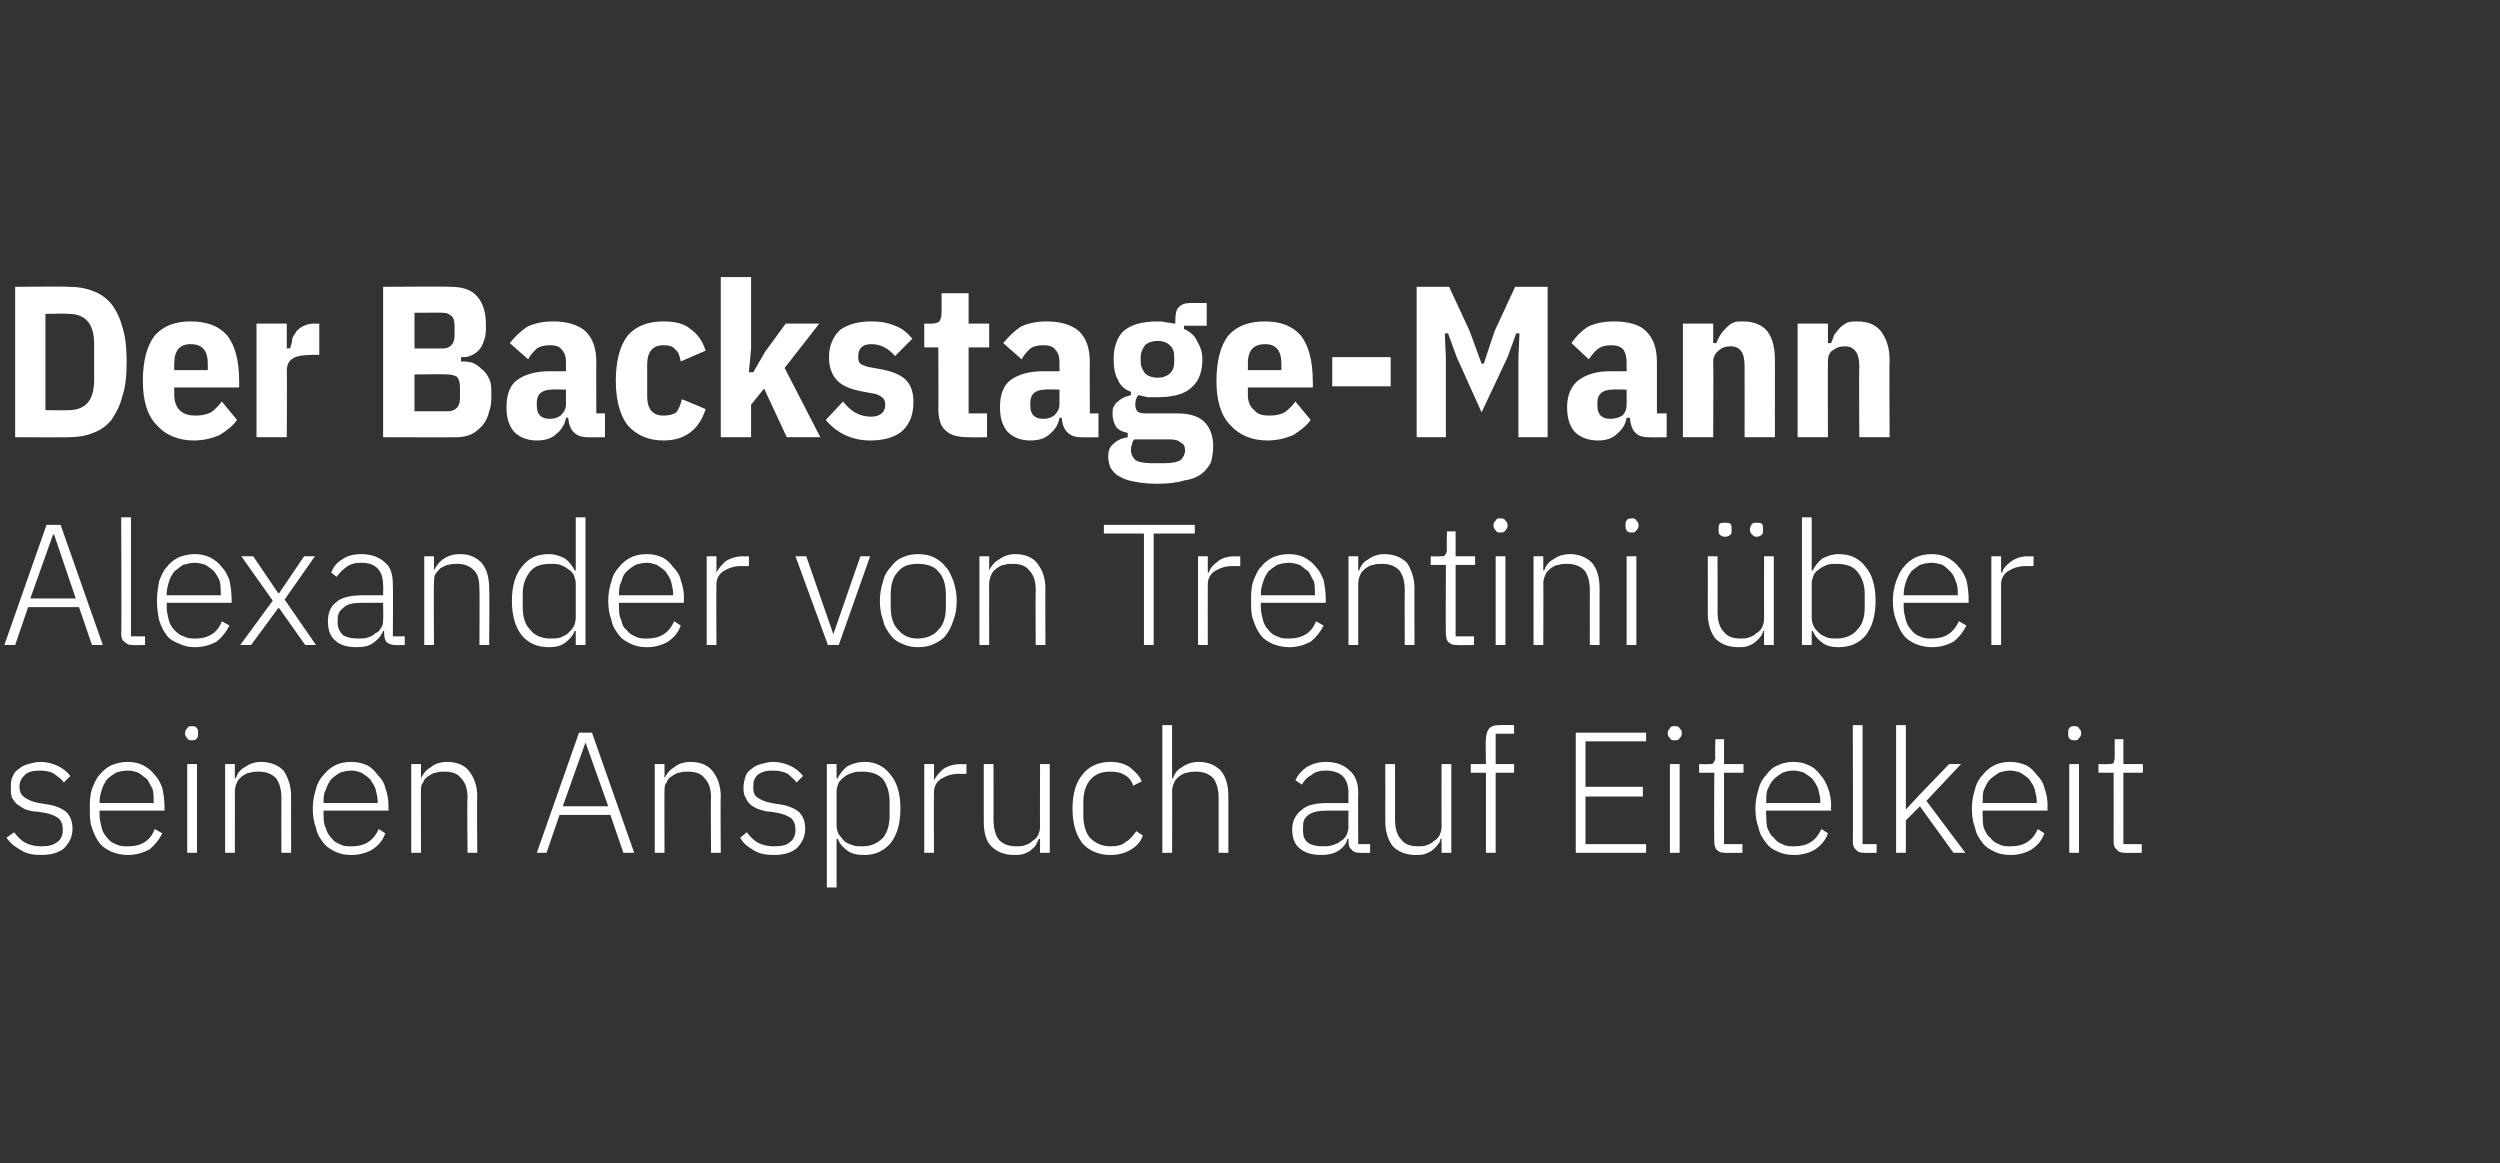
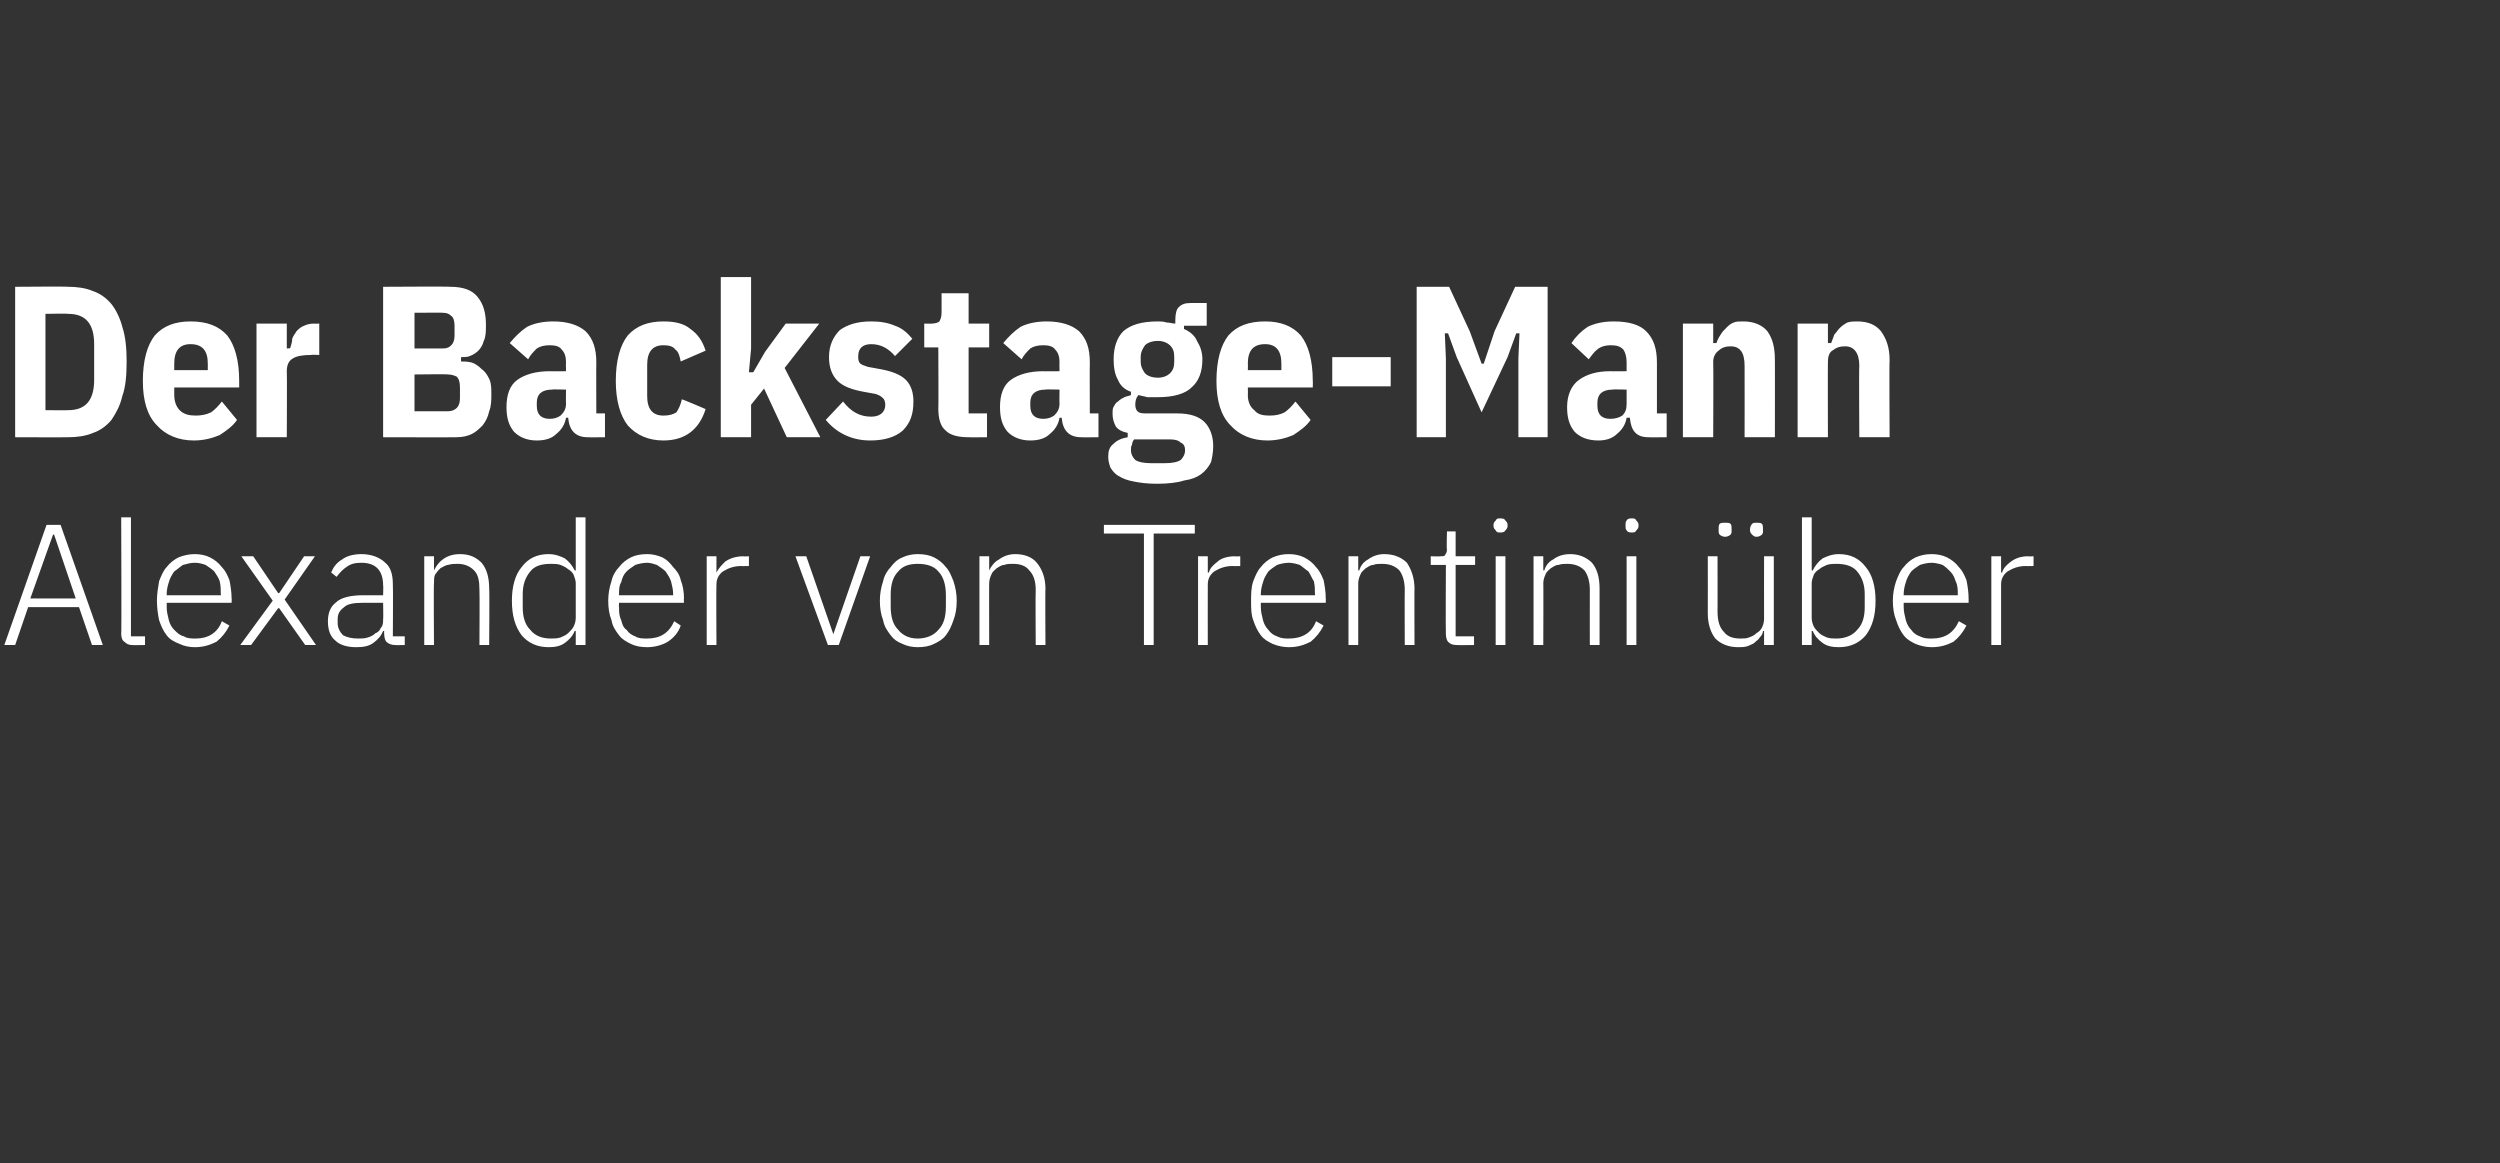
<svg xmlns="http://www.w3.org/2000/svg" version="1.1" width="231px" height="107.5px" viewBox="0 -1 231 107.5" style="top:-1px">
  <rect x="0" y="-1" width="231" height="107.5" fill="#333333" stroke="none" />
  <desc>Der Backstage Mann Alexander von Trentini ber seinen Anspruch auf Eitelkeit</desc>
  <defs />
  <g id="Polygon313559">
-     <path d="M 3.8 78 C 3.1 78 2.5 77.9 2 77.6 C 1.5 77.3 1 77 0.6 76.4 C 0.6 76.4 1.3 75.9 1.3 75.9 C 1.7 76.4 2 76.7 2.4 76.9 C 2.8 77.1 3.3 77.2 3.8 77.2 C 4.5 77.2 4.9 77.1 5.3 76.8 C 5.6 76.6 5.8 76.2 5.8 75.7 C 5.8 75.2 5.7 74.9 5.4 74.6 C 5.1 74.4 4.7 74.2 4.1 74.1 C 4.1 74.1 3.5 74 3.5 74 C 3.1 74 2.7 73.9 2.4 73.8 C 2.1 73.7 1.9 73.5 1.7 73.4 C 1.4 73.2 1.3 73 1.1 72.7 C 1 72.4 1 72.1 1 71.7 C 1 71.4 1 71 1.2 70.7 C 1.3 70.4 1.5 70.2 1.8 70 C 2 69.8 2.3 69.7 2.6 69.6 C 3 69.5 3.3 69.4 3.7 69.4 C 4.4 69.4 5 69.6 5.4 69.8 C 5.8 70 6.2 70.3 6.5 70.7 C 6.5 70.7 5.9 71.3 5.9 71.3 C 5.7 71 5.4 70.8 5 70.5 C 4.7 70.3 4.2 70.2 3.7 70.2 C 3.1 70.2 2.6 70.3 2.3 70.6 C 2 70.9 1.8 71.2 1.8 71.7 C 1.8 72.2 2 72.5 2.3 72.7 C 2.6 72.9 3 73.1 3.6 73.2 C 3.6 73.2 4.2 73.3 4.2 73.3 C 5.1 73.4 5.7 73.7 6.1 74 C 6.5 74.4 6.7 74.9 6.7 75.6 C 6.7 76.3 6.4 76.9 5.9 77.4 C 5.4 77.8 4.7 78 3.8 78 Z M 11.8 78 C 11.3 78 10.8 77.9 10.3 77.7 C 9.9 77.5 9.5 77.3 9.2 76.9 C 8.9 76.5 8.7 76.1 8.5 75.5 C 8.3 75 8.3 74.4 8.3 73.7 C 8.3 73.1 8.3 72.5 8.5 71.9 C 8.7 71.4 8.9 70.9 9.2 70.6 C 9.5 70.2 9.9 69.9 10.3 69.7 C 10.8 69.5 11.3 69.4 11.8 69.4 C 12.3 69.4 12.8 69.5 13.2 69.7 C 13.6 69.9 14 70.2 14.3 70.6 C 14.6 70.9 14.8 71.3 15 71.8 C 15.1 72.3 15.2 72.9 15.2 73.5 C 15.21 73.48 15.2 73.9 15.2 73.9 L 9.2 73.9 C 9.2 73.9 9.21 74.32 9.2 74.3 C 9.2 74.7 9.3 75.1 9.4 75.5 C 9.5 75.9 9.7 76.2 9.9 76.4 C 10.1 76.7 10.4 76.9 10.7 77 C 11.1 77.2 11.4 77.2 11.9 77.2 C 13 77.2 13.9 76.7 14.3 75.6 C 14.3 75.6 15 76 15 76 C 14.7 76.6 14.3 77.1 13.8 77.5 C 13.2 77.8 12.6 78 11.8 78 Z M 11.8 70.2 C 11.4 70.2 11 70.3 10.7 70.4 C 10.4 70.6 10.1 70.8 9.9 71 C 9.7 71.3 9.5 71.6 9.4 72 C 9.3 72.3 9.2 72.7 9.2 73.1 C 9.21 73.13 9.2 73.2 9.2 73.2 L 14.2 73.2 C 14.2 73.2 14.23 73.08 14.2 73.1 C 14.2 72.7 14.2 72.3 14.1 71.9 C 13.9 71.6 13.8 71.3 13.6 71 C 13.3 70.8 13.1 70.6 12.8 70.4 C 12.5 70.3 12.2 70.2 11.8 70.2 Z M 17.7 67.4 C 17.5 67.4 17.4 67.4 17.3 67.2 C 17.2 67.1 17.1 67 17.1 66.8 C 17.1 66.8 17.1 66.7 17.1 66.7 C 17.1 66.5 17.2 66.4 17.3 66.3 C 17.4 66.1 17.5 66.1 17.7 66.1 C 17.9 66.1 18.1 66.1 18.2 66.3 C 18.3 66.4 18.3 66.5 18.3 66.7 C 18.3 66.7 18.3 66.8 18.3 66.8 C 18.3 67 18.3 67.1 18.2 67.2 C 18.1 67.4 17.9 67.4 17.7 67.4 Z M 17.3 69.6 L 18.2 69.6 L 18.2 77.8 L 17.3 77.8 L 17.3 69.6 Z M 20.8 77.8 L 20.8 69.6 L 21.7 69.6 L 21.7 70.9 C 21.7 70.9 21.76 70.92 21.8 70.9 C 21.9 70.5 22.2 70.1 22.6 69.9 C 23 69.6 23.5 69.4 24.1 69.4 C 25 69.4 25.7 69.7 26.2 70.2 C 26.6 70.8 26.9 71.6 26.9 72.6 C 26.89 72.56 26.9 77.8 26.9 77.8 L 26 77.8 C 26 77.8 25.99 72.72 26 72.7 C 26 71.9 25.8 71.3 25.5 70.9 C 25.1 70.5 24.6 70.3 23.9 70.3 C 23.6 70.3 23.4 70.3 23.1 70.4 C 22.8 70.4 22.6 70.6 22.4 70.7 C 22.2 70.9 22 71 21.9 71.3 C 21.8 71.5 21.7 71.8 21.7 72.1 C 21.71 72.06 21.7 77.8 21.7 77.8 L 20.8 77.8 Z M 32.5 78 C 31.9 78 31.4 77.9 31 77.7 C 30.6 77.5 30.2 77.3 29.9 76.9 C 29.6 76.5 29.3 76.1 29.2 75.5 C 29 75 28.9 74.4 28.9 73.7 C 28.9 73.1 29 72.5 29.2 71.9 C 29.3 71.4 29.6 70.9 29.9 70.6 C 30.2 70.2 30.6 69.9 31 69.7 C 31.4 69.5 31.9 69.4 32.5 69.4 C 33 69.4 33.4 69.5 33.9 69.7 C 34.3 69.9 34.6 70.2 34.9 70.6 C 35.2 70.9 35.5 71.3 35.6 71.8 C 35.8 72.3 35.9 72.9 35.9 73.5 C 35.88 73.48 35.9 73.9 35.9 73.9 L 29.9 73.9 C 29.9 73.9 29.88 74.32 29.9 74.3 C 29.9 74.7 29.9 75.1 30.1 75.5 C 30.2 75.9 30.4 76.2 30.6 76.4 C 30.8 76.7 31.1 76.9 31.4 77 C 31.7 77.2 32.1 77.2 32.5 77.2 C 33.7 77.2 34.5 76.7 35 75.6 C 35 75.6 35.6 76 35.6 76 C 35.4 76.6 35 77.1 34.4 77.5 C 33.9 77.8 33.2 78 32.5 78 Z M 32.5 70.2 C 32.1 70.2 31.7 70.3 31.4 70.4 C 31.1 70.6 30.8 70.8 30.6 71 C 30.4 71.3 30.2 71.6 30.1 72 C 29.9 72.3 29.9 72.7 29.9 73.1 C 29.88 73.13 29.9 73.2 29.9 73.2 L 34.9 73.2 C 34.9 73.2 34.9 73.08 34.9 73.1 C 34.9 72.7 34.8 72.3 34.7 71.9 C 34.6 71.6 34.4 71.3 34.2 71 C 34 70.8 33.7 70.6 33.4 70.4 C 33.1 70.3 32.8 70.2 32.5 70.2 Z M 38 77.8 L 38 69.6 L 38.9 69.6 L 38.9 70.9 C 38.9 70.9 38.92 70.92 38.9 70.9 C 39.1 70.5 39.4 70.1 39.8 69.9 C 40.1 69.6 40.7 69.4 41.3 69.4 C 42.2 69.4 42.9 69.7 43.3 70.2 C 43.8 70.8 44.1 71.6 44.1 72.6 C 44.06 72.56 44.1 77.8 44.1 77.8 L 43.2 77.8 C 43.2 77.8 43.15 72.72 43.2 72.7 C 43.2 71.9 43 71.3 42.6 70.9 C 42.3 70.5 41.8 70.3 41.1 70.3 C 40.8 70.3 40.5 70.3 40.3 70.4 C 40 70.4 39.8 70.6 39.6 70.7 C 39.3 70.9 39.2 71 39.1 71.3 C 38.9 71.5 38.9 71.8 38.9 72.1 C 38.88 72.06 38.9 77.8 38.9 77.8 L 38 77.8 Z M 57.6 77.8 L 56.4 74.3 L 51.7 74.3 L 50.5 77.8 L 49.6 77.8 L 53.5 66.7 L 54.7 66.7 L 58.6 77.8 L 57.6 77.8 Z M 54.1 67.6 L 54.1 67.6 L 52 73.5 L 56.2 73.5 L 54.1 67.6 Z M 60.5 77.8 L 60.5 69.6 L 61.4 69.6 L 61.4 70.9 C 61.4 70.9 61.43 70.92 61.4 70.9 C 61.6 70.5 61.9 70.1 62.3 69.9 C 62.6 69.6 63.2 69.4 63.8 69.4 C 64.7 69.4 65.4 69.7 65.8 70.2 C 66.3 70.8 66.6 71.6 66.6 72.6 C 66.56 72.56 66.6 77.8 66.6 77.8 L 65.7 77.8 C 65.7 77.8 65.66 72.72 65.7 72.7 C 65.7 71.9 65.5 71.3 65.1 70.9 C 64.8 70.5 64.3 70.3 63.6 70.3 C 63.3 70.3 63 70.3 62.8 70.4 C 62.5 70.4 62.3 70.6 62.1 70.7 C 61.8 70.9 61.7 71 61.6 71.3 C 61.4 71.5 61.4 71.8 61.4 72.1 C 61.38 72.06 61.4 77.8 61.4 77.8 L 60.5 77.8 Z M 71.5 78 C 70.8 78 70.2 77.9 69.7 77.6 C 69.2 77.3 68.7 77 68.4 76.4 C 68.4 76.4 69 75.9 69 75.9 C 69.4 76.4 69.7 76.7 70.1 76.9 C 70.5 77.1 71 77.2 71.5 77.2 C 72.2 77.2 72.7 77.1 73 76.8 C 73.3 76.6 73.5 76.2 73.5 75.7 C 73.5 75.2 73.4 74.9 73.1 74.6 C 72.8 74.4 72.4 74.2 71.8 74.1 C 71.8 74.1 71.2 74 71.2 74 C 70.8 74 70.5 73.9 70.2 73.8 C 69.8 73.7 69.6 73.5 69.4 73.4 C 69.2 73.2 69 73 68.9 72.7 C 68.7 72.4 68.7 72.1 68.7 71.7 C 68.7 71.4 68.8 71 68.9 70.7 C 69 70.4 69.2 70.2 69.5 70 C 69.7 69.8 70 69.7 70.3 69.6 C 70.7 69.5 71 69.4 71.4 69.4 C 72.1 69.4 72.7 69.6 73.1 69.8 C 73.5 70 73.9 70.3 74.2 70.7 C 74.2 70.7 73.6 71.3 73.6 71.3 C 73.4 71 73.1 70.8 72.8 70.5 C 72.4 70.3 71.9 70.2 71.4 70.2 C 70.8 70.2 70.4 70.3 70 70.6 C 69.7 70.9 69.6 71.2 69.6 71.7 C 69.6 72.2 69.7 72.5 70 72.7 C 70.3 72.9 70.7 73.1 71.3 73.2 C 71.3 73.2 71.9 73.3 71.9 73.3 C 72.8 73.4 73.4 73.7 73.8 74 C 74.2 74.4 74.4 74.9 74.4 75.6 C 74.4 76.3 74.1 76.9 73.6 77.4 C 73.1 77.8 72.4 78 71.5 78 Z M 76.4 69.6 L 77.3 69.6 L 77.3 70.9 C 77.3 70.9 77.4 70.94 77.4 70.9 C 77.6 70.5 77.9 70.1 78.3 69.8 C 78.7 69.6 79.2 69.4 79.9 69.4 C 80.9 69.4 81.7 69.8 82.3 70.6 C 82.9 71.3 83.2 72.4 83.2 73.7 C 83.2 75.1 82.9 76.1 82.3 76.9 C 81.7 77.6 80.9 78 79.9 78 C 79.2 78 78.7 77.9 78.3 77.6 C 77.9 77.3 77.6 77 77.4 76.5 C 77.4 76.51 77.3 76.5 77.3 76.5 L 77.3 81 L 76.4 81 L 76.4 69.6 Z M 79.7 77.2 C 80.5 77.2 81.1 76.9 81.6 76.4 C 82 75.9 82.2 75.2 82.2 74.3 C 82.2 74.3 82.2 73.1 82.2 73.1 C 82.2 72.3 82 71.6 81.6 71 C 81.1 70.5 80.5 70.3 79.7 70.3 C 79.3 70.3 79 70.3 78.8 70.4 C 78.5 70.5 78.2 70.6 78 70.8 C 77.8 70.9 77.7 71.1 77.5 71.3 C 77.4 71.6 77.3 71.8 77.3 72.1 C 77.3 72.1 77.3 75.3 77.3 75.3 C 77.3 75.6 77.4 75.9 77.5 76.1 C 77.7 76.3 77.8 76.5 78 76.7 C 78.2 76.9 78.5 77 78.8 77.1 C 79 77.2 79.3 77.2 79.7 77.2 Z M 85.4 77.8 L 85.4 69.6 L 86.3 69.6 L 86.3 71.1 C 86.3 71.1 86.33 71.1 86.3 71.1 C 86.5 70.7 86.8 70.4 87.1 70.1 C 87.5 69.8 88.1 69.6 88.8 69.6 C 88.76 69.63 89.3 69.6 89.3 69.6 L 89.3 70.5 C 89.3 70.5 88.58 70.52 88.6 70.5 C 87.9 70.5 87.4 70.7 86.9 71 C 86.5 71.3 86.3 71.7 86.3 72.2 C 86.27 72.22 86.3 77.8 86.3 77.8 L 85.4 77.8 Z M 96.1 76.5 C 96.1 76.5 96.02 76.52 96 76.5 C 95.9 76.7 95.8 76.9 95.7 77.1 C 95.6 77.3 95.4 77.4 95.2 77.6 C 95.1 77.7 94.8 77.8 94.6 77.9 C 94.3 78 94 78 93.7 78 C 92.8 78 92.1 77.7 91.6 77.2 C 91.1 76.7 90.9 75.9 90.9 74.9 C 90.9 74.89 90.9 69.6 90.9 69.6 L 91.8 69.6 C 91.8 69.6 91.81 74.72 91.8 74.7 C 91.8 75.6 92 76.2 92.3 76.6 C 92.7 77 93.2 77.2 93.9 77.2 C 94.2 77.2 94.5 77.2 94.7 77.1 C 95 77 95.2 76.9 95.4 76.7 C 95.6 76.6 95.8 76.4 95.9 76.2 C 96 76 96.1 75.7 96.1 75.4 C 96.08 75.37 96.1 69.6 96.1 69.6 L 97 69.6 L 97 77.8 L 96.1 77.8 L 96.1 76.5 Z M 102.6 78 C 101.5 78 100.6 77.6 100 76.9 C 99.4 76.1 99.1 75.1 99.1 73.7 C 99.1 72.4 99.4 71.3 100 70.6 C 100.6 69.8 101.5 69.4 102.6 69.4 C 103.4 69.4 104 69.6 104.4 69.9 C 104.9 70.3 105.3 70.7 105.5 71.2 C 105.5 71.2 104.7 71.6 104.7 71.6 C 104.6 71.2 104.3 70.8 103.9 70.6 C 103.6 70.4 103.2 70.3 102.6 70.3 C 101.8 70.3 101.2 70.5 100.7 71.1 C 100.3 71.6 100.1 72.3 100.1 73.1 C 100.1 73.1 100.1 74.3 100.1 74.3 C 100.1 75.2 100.3 75.9 100.7 76.4 C 101.2 76.9 101.8 77.2 102.6 77.2 C 103.2 77.2 103.7 77.1 104 76.8 C 104.4 76.6 104.7 76.2 105 75.8 C 105 75.8 105.6 76.2 105.6 76.2 C 105.4 76.8 105 77.2 104.5 77.5 C 104 77.8 103.4 78 102.6 78 Z M 107.4 66 L 108.3 66 L 108.3 70.9 C 108.3 70.9 108.37 70.92 108.4 70.9 C 108.5 70.5 108.8 70.1 109.2 69.9 C 109.6 69.6 110.1 69.4 110.8 69.4 C 111.6 69.4 112.3 69.7 112.8 70.2 C 113.3 70.8 113.5 71.6 113.5 72.6 C 113.5 72.56 113.5 77.8 113.5 77.8 L 112.6 77.8 C 112.6 77.8 112.6 72.72 112.6 72.7 C 112.6 71.9 112.4 71.3 112.1 70.9 C 111.7 70.5 111.2 70.3 110.5 70.3 C 110.2 70.3 110 70.3 109.7 70.4 C 109.4 70.4 109.2 70.6 109 70.7 C 108.8 70.9 108.6 71 108.5 71.3 C 108.4 71.5 108.3 71.8 108.3 72.1 C 108.32 72.06 108.3 77.8 108.3 77.8 L 107.4 77.8 L 107.4 66 Z M 125.6 77.8 C 125.3 77.8 125 77.7 124.9 77.5 C 124.7 77.4 124.6 77.1 124.6 76.8 C 124.62 76.81 124.6 76.5 124.6 76.5 C 124.6 76.5 124.54 76.52 124.5 76.5 C 124.4 77 124.1 77.3 123.7 77.6 C 123.2 77.9 122.7 78 122.1 78 C 121.2 78 120.6 77.8 120.1 77.4 C 119.6 77 119.4 76.4 119.4 75.6 C 119.4 74.9 119.7 74.3 120.2 73.9 C 120.7 73.4 121.5 73.2 122.7 73.2 C 122.7 73.21 124.6 73.2 124.6 73.2 C 124.6 73.2 124.57 72.25 124.6 72.3 C 124.6 70.9 123.9 70.2 122.5 70.2 C 122 70.2 121.5 70.3 121.2 70.6 C 120.8 70.8 120.5 71.1 120.3 71.5 C 120.3 71.5 119.7 71.1 119.7 71.1 C 119.9 70.6 120.3 70.2 120.7 69.9 C 121.2 69.6 121.8 69.4 122.5 69.4 C 123.5 69.4 124.2 69.7 124.7 70.2 C 125.2 70.6 125.5 71.3 125.5 72.2 C 125.47 72.18 125.5 77 125.5 77 L 126.6 77 L 126.6 77.8 C 126.6 77.8 125.65 77.82 125.6 77.8 Z M 122.2 77.2 C 122.5 77.2 122.8 77.2 123.1 77.1 C 123.4 77 123.7 76.9 123.9 76.7 C 124.1 76.6 124.3 76.4 124.4 76.2 C 124.5 76 124.6 75.7 124.6 75.4 C 124.57 75.43 124.6 73.9 124.6 73.9 C 124.6 73.9 122.67 73.9 122.7 73.9 C 121.9 73.9 121.3 74 120.9 74.3 C 120.5 74.6 120.4 74.9 120.4 75.4 C 120.4 75.4 120.4 75.8 120.4 75.8 C 120.4 76.2 120.5 76.6 120.9 76.9 C 121.2 77.1 121.7 77.2 122.2 77.2 Z M 133.2 76.5 C 133.2 76.5 133.13 76.52 133.1 76.5 C 133.1 76.7 133 76.9 132.8 77.1 C 132.7 77.3 132.5 77.4 132.3 77.6 C 132.2 77.7 131.9 77.8 131.7 77.9 C 131.4 78 131.1 78 130.8 78 C 129.9 78 129.2 77.7 128.7 77.2 C 128.3 76.7 128 75.9 128 74.9 C 128.01 74.89 128 69.6 128 69.6 L 128.9 69.6 C 128.9 69.6 128.91 74.72 128.9 74.7 C 128.9 75.6 129.1 76.2 129.5 76.6 C 129.8 77 130.3 77.2 131 77.2 C 131.3 77.2 131.6 77.2 131.8 77.1 C 132.1 77 132.3 76.9 132.5 76.7 C 132.7 76.6 132.9 76.4 133 76.2 C 133.1 76 133.2 75.7 133.2 75.4 C 133.19 75.37 133.2 69.6 133.2 69.6 L 134.1 69.6 L 134.1 77.8 L 133.2 77.8 L 133.2 76.5 Z M 137.3 70.4 L 135.9 70.4 L 135.9 69.6 L 137.3 69.6 C 137.3 69.6 137.25 67.34 137.3 67.3 C 137.3 66.9 137.4 66.6 137.6 66.3 C 137.8 66.1 138.1 66 138.5 66 C 138.52 65.98 139.9 66 139.9 66 L 139.9 66.8 L 138.2 66.8 L 138.2 69.6 L 139.9 69.6 L 139.9 70.4 L 138.2 70.4 L 138.2 77.8 L 137.3 77.8 L 137.3 70.4 Z M 145.6 77.8 L 145.6 66.7 L 152.1 66.7 L 152.1 67.5 L 146.5 67.5 L 146.5 71.7 L 151.8 71.7 L 151.8 72.6 L 146.5 72.6 L 146.5 77 L 152.1 77 L 152.1 77.8 L 145.6 77.8 Z M 154.7 67.4 C 154.5 67.4 154.4 67.4 154.3 67.2 C 154.2 67.1 154.1 67 154.1 66.8 C 154.1 66.8 154.1 66.7 154.1 66.7 C 154.1 66.5 154.2 66.4 154.3 66.3 C 154.4 66.1 154.5 66.1 154.7 66.1 C 155 66.1 155.1 66.1 155.2 66.3 C 155.3 66.4 155.4 66.5 155.4 66.7 C 155.4 66.7 155.4 66.8 155.4 66.8 C 155.4 67 155.3 67.1 155.2 67.2 C 155.1 67.4 155 67.4 154.7 67.4 Z M 154.3 69.6 L 155.2 69.6 L 155.2 77.8 L 154.3 77.8 L 154.3 69.6 Z M 159.4 77.8 C 159 77.8 158.8 77.7 158.6 77.5 C 158.5 77.4 158.4 77.1 158.4 76.8 C 158.37 76.81 158.4 70.4 158.4 70.4 L 157 70.4 L 157 69.6 C 157 69.6 157.88 69.63 157.9 69.6 C 158.1 69.6 158.3 69.6 158.3 69.5 C 158.4 69.4 158.5 69.2 158.5 69 C 158.45 69 158.5 67.3 158.5 67.3 L 159.3 67.3 L 159.3 69.6 L 161.1 69.6 L 161.1 70.4 L 159.3 70.4 L 159.3 77 L 161 77 L 161 77.8 C 161 77.8 159.37 77.82 159.4 77.8 Z M 165.8 78 C 165.2 78 164.7 77.9 164.3 77.7 C 163.8 77.5 163.5 77.3 163.2 76.9 C 162.9 76.5 162.6 76.1 162.5 75.5 C 162.3 75 162.2 74.4 162.2 73.7 C 162.2 73.1 162.3 72.5 162.5 71.9 C 162.6 71.4 162.9 70.9 163.2 70.6 C 163.5 70.2 163.8 69.9 164.3 69.7 C 164.7 69.5 165.2 69.4 165.7 69.4 C 166.3 69.4 166.7 69.5 167.1 69.7 C 167.6 69.9 167.9 70.2 168.2 70.6 C 168.5 70.9 168.7 71.3 168.9 71.8 C 169.1 72.3 169.2 72.9 169.2 73.5 C 169.16 73.48 169.2 73.9 169.2 73.9 L 163.2 73.9 C 163.2 73.9 163.16 74.32 163.2 74.3 C 163.2 74.7 163.2 75.1 163.3 75.5 C 163.5 75.9 163.6 76.2 163.9 76.4 C 164.1 76.7 164.4 76.9 164.7 77 C 165 77.2 165.4 77.2 165.8 77.2 C 167 77.2 167.8 76.7 168.3 75.6 C 168.3 75.6 168.9 76 168.9 76 C 168.7 76.6 168.3 77.1 167.7 77.5 C 167.2 77.8 166.5 78 165.8 78 Z M 165.7 70.2 C 165.3 70.2 165 70.3 164.7 70.4 C 164.4 70.6 164.1 70.8 163.9 71 C 163.6 71.3 163.5 71.6 163.3 72 C 163.2 72.3 163.2 72.7 163.2 73.1 C 163.16 73.13 163.2 73.2 163.2 73.2 L 168.2 73.2 C 168.2 73.2 168.18 73.08 168.2 73.1 C 168.2 72.7 168.1 72.3 168 71.9 C 167.9 71.6 167.7 71.3 167.5 71 C 167.3 70.8 167 70.6 166.7 70.4 C 166.4 70.3 166.1 70.2 165.7 70.2 Z M 172.2 77.8 C 171.9 77.8 171.6 77.7 171.5 77.5 C 171.3 77.4 171.2 77.1 171.2 76.8 C 171.23 76.83 171.2 66 171.2 66 L 172.1 66 L 172.1 77 L 173.4 77 L 173.4 77.8 C 173.4 77.8 172.23 77.82 172.2 77.8 Z M 175.2 66 L 176.1 66 L 176.1 73.8 L 176.1 73.8 L 177.4 72.4 L 180.1 69.6 L 181.2 69.6 L 178 73 L 181.6 77.8 L 180.5 77.8 L 177.4 73.5 L 176.1 74.8 L 176.1 77.8 L 175.2 77.8 L 175.2 66 Z M 185.8 78 C 185.2 78 184.7 77.9 184.3 77.7 C 183.9 77.5 183.5 77.3 183.2 76.9 C 182.9 76.5 182.6 76.1 182.5 75.5 C 182.3 75 182.2 74.4 182.2 73.7 C 182.2 73.1 182.3 72.5 182.5 71.9 C 182.6 71.4 182.9 70.9 183.2 70.6 C 183.5 70.2 183.9 69.9 184.3 69.7 C 184.7 69.5 185.2 69.4 185.7 69.4 C 186.3 69.4 186.7 69.5 187.2 69.7 C 187.6 69.9 187.9 70.2 188.2 70.6 C 188.5 70.9 188.8 71.3 188.9 71.8 C 189.1 72.3 189.2 72.9 189.2 73.5 C 189.17 73.48 189.2 73.9 189.2 73.9 L 183.2 73.9 C 183.2 73.9 183.17 74.32 183.2 74.3 C 183.2 74.7 183.2 75.1 183.3 75.5 C 183.5 75.9 183.6 76.2 183.9 76.4 C 184.1 76.7 184.4 76.9 184.7 77 C 185 77.2 185.4 77.2 185.8 77.2 C 187 77.2 187.8 76.7 188.3 75.6 C 188.3 75.6 188.9 76 188.9 76 C 188.7 76.6 188.3 77.1 187.7 77.5 C 187.2 77.8 186.5 78 185.8 78 Z M 185.7 70.2 C 185.4 70.2 185 70.3 184.7 70.4 C 184.4 70.6 184.1 70.8 183.9 71 C 183.6 71.3 183.5 71.6 183.3 72 C 183.2 72.3 183.2 72.7 183.2 73.1 C 183.17 73.13 183.2 73.2 183.2 73.2 L 188.2 73.2 C 188.2 73.2 188.19 73.08 188.2 73.1 C 188.2 72.7 188.1 72.3 188 71.9 C 187.9 71.6 187.7 71.3 187.5 71 C 187.3 70.8 187 70.6 186.7 70.4 C 186.4 70.3 186.1 70.2 185.7 70.2 Z M 191.7 67.4 C 191.5 67.4 191.3 67.4 191.2 67.2 C 191.1 67.1 191.1 67 191.1 66.8 C 191.1 66.8 191.1 66.7 191.1 66.7 C 191.1 66.5 191.1 66.4 191.2 66.3 C 191.3 66.1 191.5 66.1 191.7 66.1 C 191.9 66.1 192 66.1 192.1 66.3 C 192.2 66.4 192.3 66.5 192.3 66.7 C 192.3 66.7 192.3 66.8 192.3 66.8 C 192.3 67 192.2 67.1 192.1 67.2 C 192 67.4 191.9 67.4 191.7 67.4 Z M 191.2 69.6 L 192.1 69.6 L 192.1 77.8 L 191.2 77.8 L 191.2 69.6 Z M 196.3 77.8 C 196 77.8 195.7 77.7 195.6 77.5 C 195.4 77.4 195.3 77.1 195.3 76.8 C 195.31 76.81 195.3 70.4 195.3 70.4 L 193.9 70.4 L 193.9 69.6 C 193.9 69.6 194.82 69.63 194.8 69.6 C 195 69.6 195.2 69.6 195.3 69.5 C 195.3 69.4 195.4 69.2 195.4 69 C 195.39 69 195.4 67.3 195.4 67.3 L 196.2 67.3 L 196.2 69.6 L 198 69.6 L 198 70.4 L 196.2 70.4 L 196.2 77 L 197.9 77 L 197.9 77.8 C 197.9 77.8 196.3 77.82 196.3 77.8 Z " stroke="none" fill="#fff" />
-   </g>
+     </g>
  <g id="Polygon313558">
    <path d="M 8.5 58.6 L 7.3 55.1 L 2.6 55.1 L 1.4 58.6 L 0.4 58.6 L 4.3 47.5 L 5.6 47.5 L 9.5 58.6 L 8.5 58.6 Z M 5 48.4 L 4.9 48.4 L 2.8 54.3 L 7 54.3 L 5 48.4 Z M 12.2 58.6 C 11.9 58.6 11.7 58.5 11.5 58.3 C 11.3 58.2 11.2 57.9 11.2 57.6 C 11.24 57.63 11.2 46.8 11.2 46.8 L 12.1 46.8 L 12.1 57.8 L 13.4 57.8 L 13.4 58.6 C 13.4 58.6 12.24 58.62 12.2 58.6 Z M 18 58.8 C 17.5 58.8 17 58.7 16.6 58.5 C 16.1 58.3 15.7 58.1 15.4 57.7 C 15.1 57.3 14.9 56.9 14.7 56.3 C 14.6 55.8 14.5 55.2 14.5 54.5 C 14.5 53.9 14.6 53.3 14.7 52.7 C 14.9 52.2 15.1 51.7 15.4 51.4 C 15.7 51 16.1 50.7 16.5 50.5 C 17 50.3 17.5 50.2 18 50.2 C 18.5 50.2 19 50.3 19.4 50.5 C 19.8 50.7 20.2 51 20.5 51.4 C 20.8 51.7 21 52.1 21.2 52.6 C 21.3 53.1 21.4 53.7 21.4 54.3 C 21.42 54.28 21.4 54.7 21.4 54.7 L 15.4 54.7 C 15.4 54.7 15.42 55.12 15.4 55.1 C 15.4 55.5 15.5 55.9 15.6 56.3 C 15.7 56.7 15.9 57 16.1 57.2 C 16.4 57.5 16.6 57.7 17 57.8 C 17.3 58 17.7 58 18.1 58 C 19.2 58 20.1 57.5 20.5 56.4 C 20.5 56.4 21.2 56.8 21.2 56.8 C 20.9 57.4 20.5 57.9 20 58.3 C 19.4 58.6 18.8 58.8 18 58.8 Z M 18 51 C 17.6 51 17.3 51.1 16.9 51.2 C 16.6 51.4 16.4 51.6 16.1 51.8 C 15.9 52.1 15.7 52.4 15.6 52.8 C 15.5 53.1 15.4 53.5 15.4 53.9 C 15.42 53.93 15.4 54 15.4 54 L 20.4 54 C 20.4 54 20.44 53.88 20.4 53.9 C 20.4 53.5 20.4 53.1 20.3 52.7 C 20.2 52.4 20 52.1 19.8 51.8 C 19.6 51.6 19.3 51.4 19 51.2 C 18.7 51.1 18.4 51 18 51 Z M 22.2 58.6 L 25.2 54.5 L 22.3 50.4 L 23.4 50.4 L 25.7 53.8 L 25.8 53.8 L 28.1 50.4 L 29.1 50.4 L 26.3 54.4 L 29.2 58.6 L 28.2 58.6 L 25.8 55.2 L 25.7 55.2 L 23.2 58.6 L 22.2 58.6 Z M 36.5 58.6 C 36.2 58.6 35.9 58.5 35.7 58.3 C 35.6 58.2 35.5 57.9 35.5 57.6 C 35.48 57.61 35.5 57.3 35.5 57.3 C 35.5 57.3 35.4 57.32 35.4 57.3 C 35.2 57.8 34.9 58.1 34.5 58.4 C 34.1 58.7 33.6 58.8 32.9 58.8 C 32.1 58.8 31.4 58.6 31 58.2 C 30.5 57.8 30.3 57.2 30.3 56.4 C 30.3 55.7 30.5 55.1 31 54.7 C 31.5 54.2 32.4 54 33.6 54 C 33.56 54.01 35.4 54 35.4 54 C 35.4 54 35.43 53.05 35.4 53.1 C 35.4 51.7 34.7 51 33.4 51 C 32.8 51 32.4 51.1 32 51.4 C 31.7 51.6 31.4 51.9 31.1 52.3 C 31.1 52.3 30.6 51.9 30.6 51.9 C 30.8 51.4 31.1 51 31.6 50.7 C 32 50.4 32.6 50.2 33.4 50.2 C 34.3 50.2 35.1 50.5 35.6 51 C 36.1 51.4 36.3 52.1 36.3 53 C 36.33 52.98 36.3 57.8 36.3 57.8 L 37.4 57.8 L 37.4 58.6 C 37.4 58.6 36.51 58.62 36.5 58.6 Z M 33.1 58 C 33.4 58 33.7 58 34 57.9 C 34.3 57.8 34.5 57.7 34.7 57.5 C 35 57.4 35.1 57.2 35.2 57 C 35.4 56.8 35.4 56.5 35.4 56.2 C 35.43 56.23 35.4 54.7 35.4 54.7 C 35.4 54.7 33.53 54.7 33.5 54.7 C 32.7 54.7 32.1 54.8 31.8 55.1 C 31.4 55.4 31.2 55.7 31.2 56.2 C 31.2 56.2 31.2 56.6 31.2 56.6 C 31.2 57 31.4 57.4 31.7 57.7 C 32.1 57.9 32.5 58 33.1 58 Z M 39.2 58.6 L 39.2 50.4 L 40.1 50.4 L 40.1 51.7 C 40.1 51.7 40.1 51.72 40.1 51.7 C 40.3 51.3 40.6 50.9 40.9 50.7 C 41.3 50.4 41.8 50.2 42.5 50.2 C 43.4 50.2 44 50.5 44.5 51 C 45 51.6 45.2 52.4 45.2 53.4 C 45.24 53.36 45.2 58.6 45.2 58.6 L 44.3 58.6 C 44.3 58.6 44.33 53.52 44.3 53.5 C 44.3 52.7 44.2 52.1 43.8 51.7 C 43.4 51.3 42.9 51.1 42.3 51.1 C 42 51.1 41.7 51.1 41.4 51.2 C 41.2 51.2 40.9 51.4 40.7 51.5 C 40.5 51.7 40.4 51.8 40.2 52.1 C 40.1 52.3 40.1 52.6 40.1 52.9 C 40.06 52.86 40.1 58.6 40.1 58.6 L 39.2 58.6 Z M 53.2 57.3 C 53.2 57.3 53.13 57.31 53.1 57.3 C 52.9 57.8 52.6 58.1 52.2 58.4 C 51.8 58.7 51.3 58.8 50.7 58.8 C 49.6 58.8 48.8 58.4 48.2 57.7 C 47.6 56.9 47.3 55.9 47.3 54.5 C 47.3 53.2 47.6 52.1 48.2 51.4 C 48.8 50.6 49.6 50.2 50.7 50.2 C 51.3 50.2 51.8 50.4 52.2 50.6 C 52.6 50.9 52.9 51.3 53.1 51.7 C 53.13 51.74 53.2 51.7 53.2 51.7 L 53.2 46.8 L 54.1 46.8 L 54.1 58.6 L 53.2 58.6 L 53.2 57.3 Z M 50.9 58 C 51.2 58 51.5 58 51.8 57.9 C 52 57.8 52.3 57.7 52.5 57.5 C 52.7 57.3 52.9 57.1 53 56.9 C 53.1 56.7 53.2 56.4 53.2 56.1 C 53.2 56.1 53.2 52.9 53.2 52.9 C 53.2 52.6 53.1 52.4 53 52.1 C 52.9 51.9 52.7 51.7 52.5 51.6 C 52.3 51.4 52 51.3 51.8 51.2 C 51.5 51.1 51.2 51.1 50.9 51.1 C 50 51.1 49.4 51.3 49 51.8 C 48.5 52.4 48.3 53.1 48.3 53.9 C 48.3 53.9 48.3 55.1 48.3 55.1 C 48.3 56 48.5 56.7 49 57.2 C 49.4 57.7 50 58 50.9 58 Z M 59.8 58.8 C 59.2 58.8 58.7 58.7 58.3 58.5 C 57.9 58.3 57.5 58.1 57.2 57.7 C 56.9 57.3 56.6 56.9 56.5 56.3 C 56.3 55.8 56.2 55.2 56.2 54.5 C 56.2 53.9 56.3 53.3 56.5 52.7 C 56.6 52.2 56.9 51.7 57.2 51.4 C 57.5 51 57.9 50.7 58.3 50.5 C 58.7 50.3 59.2 50.2 59.8 50.2 C 60.3 50.2 60.7 50.3 61.2 50.5 C 61.6 50.7 61.9 51 62.2 51.4 C 62.5 51.7 62.8 52.1 62.9 52.6 C 63.1 53.1 63.2 53.7 63.2 54.3 C 63.17 54.28 63.2 54.7 63.2 54.7 L 57.2 54.7 C 57.2 54.7 57.17 55.12 57.2 55.1 C 57.2 55.5 57.2 55.9 57.4 56.3 C 57.5 56.7 57.6 57 57.9 57.2 C 58.1 57.5 58.4 57.7 58.7 57.8 C 59 58 59.4 58 59.8 58 C 61 58 61.8 57.5 62.3 56.4 C 62.3 56.4 62.9 56.8 62.9 56.8 C 62.7 57.4 62.3 57.9 61.7 58.3 C 61.2 58.6 60.5 58.8 59.8 58.8 Z M 59.8 51 C 59.4 51 59 51.1 58.7 51.2 C 58.4 51.4 58.1 51.6 57.9 51.8 C 57.6 52.1 57.5 52.4 57.4 52.8 C 57.2 53.1 57.2 53.5 57.2 53.9 C 57.17 53.93 57.2 54 57.2 54 L 62.2 54 C 62.2 54 62.19 53.88 62.2 53.9 C 62.2 53.5 62.1 53.1 62 52.7 C 61.9 52.4 61.7 52.1 61.5 51.8 C 61.3 51.6 61 51.4 60.7 51.2 C 60.4 51.1 60.1 51 59.8 51 Z M 65.3 58.6 L 65.3 50.4 L 66.2 50.4 L 66.2 51.9 C 66.2 51.9 66.23 51.9 66.2 51.9 C 66.4 51.5 66.7 51.2 67 50.9 C 67.4 50.6 68 50.4 68.7 50.4 C 68.66 50.43 69.2 50.4 69.2 50.4 L 69.2 51.3 C 69.2 51.3 68.48 51.32 68.5 51.3 C 67.8 51.3 67.3 51.5 66.8 51.8 C 66.4 52.1 66.2 52.5 66.2 53 C 66.17 53.02 66.2 58.6 66.2 58.6 L 65.3 58.6 Z M 73.5 50.4 L 74.5 50.4 L 77 57.6 L 77 57.6 L 79.5 50.4 L 80.4 50.4 L 77.5 58.6 L 76.5 58.6 L 73.5 50.4 Z M 84.8 58.8 C 84.3 58.8 83.8 58.7 83.4 58.5 C 82.9 58.3 82.6 58.1 82.3 57.7 C 82 57.3 81.7 56.9 81.6 56.3 C 81.4 55.8 81.3 55.2 81.3 54.5 C 81.3 53.9 81.4 53.3 81.6 52.7 C 81.7 52.2 82 51.7 82.3 51.4 C 82.6 51 82.9 50.7 83.4 50.5 C 83.8 50.3 84.3 50.2 84.8 50.2 C 85.4 50.2 85.9 50.3 86.3 50.5 C 86.7 50.7 87.1 51 87.4 51.4 C 87.7 51.7 87.9 52.2 88.1 52.7 C 88.3 53.3 88.4 53.9 88.4 54.5 C 88.4 55.2 88.3 55.8 88.1 56.3 C 87.9 56.9 87.7 57.3 87.4 57.7 C 87.1 58.1 86.7 58.3 86.3 58.5 C 85.9 58.7 85.4 58.8 84.8 58.8 Z M 84.8 58 C 85.6 58 86.3 57.7 86.7 57.2 C 87.2 56.7 87.4 56 87.4 55 C 87.4 55 87.4 54 87.4 54 C 87.4 53.1 87.2 52.3 86.7 51.8 C 86.3 51.3 85.6 51.1 84.8 51.1 C 84 51.1 83.4 51.3 83 51.8 C 82.5 52.3 82.3 53 82.3 54 C 82.3 54 82.3 55 82.3 55 C 82.3 56 82.5 56.7 83 57.2 C 83.4 57.7 84 58 84.8 58 Z M 90.5 58.6 L 90.5 50.4 L 91.4 50.4 L 91.4 51.7 C 91.4 51.7 91.44 51.72 91.4 51.7 C 91.6 51.3 91.9 50.9 92.3 50.7 C 92.7 50.4 93.2 50.2 93.8 50.2 C 94.7 50.2 95.4 50.5 95.8 51 C 96.3 51.6 96.6 52.4 96.6 53.4 C 96.57 53.36 96.6 58.6 96.6 58.6 L 95.7 58.6 C 95.7 58.6 95.67 53.52 95.7 53.5 C 95.7 52.7 95.5 52.1 95.1 51.7 C 94.8 51.3 94.3 51.1 93.6 51.1 C 93.3 51.1 93 51.1 92.8 51.2 C 92.5 51.2 92.3 51.4 92.1 51.5 C 91.9 51.7 91.7 51.8 91.6 52.1 C 91.5 52.3 91.4 52.6 91.4 52.9 C 91.39 52.86 91.4 58.6 91.4 58.6 L 90.5 58.6 Z M 106.6 48.3 L 106.6 58.6 L 105.7 58.6 L 105.7 48.3 L 102 48.3 L 102 47.5 L 110.4 47.5 L 110.4 48.3 L 106.6 48.3 Z M 110.7 58.6 L 110.7 50.4 L 111.6 50.4 L 111.6 51.9 C 111.6 51.9 111.65 51.9 111.7 51.9 C 111.8 51.5 112.1 51.2 112.5 50.9 C 112.8 50.6 113.4 50.4 114.1 50.4 C 114.07 50.43 114.6 50.4 114.6 50.4 L 114.6 51.3 C 114.6 51.3 113.9 51.32 113.9 51.3 C 113.2 51.3 112.7 51.5 112.2 51.8 C 111.8 52.1 111.6 52.5 111.6 53 C 111.59 53.02 111.6 58.6 111.6 58.6 L 110.7 58.6 Z M 119.1 58.8 C 118.6 58.8 118.1 58.7 117.6 58.5 C 117.2 58.3 116.8 58.1 116.5 57.7 C 116.2 57.3 116 56.9 115.8 56.3 C 115.6 55.8 115.6 55.2 115.6 54.5 C 115.6 53.9 115.6 53.3 115.8 52.7 C 116 52.2 116.2 51.7 116.5 51.4 C 116.8 51 117.2 50.7 117.6 50.5 C 118.1 50.3 118.5 50.2 119.1 50.2 C 119.6 50.2 120.1 50.3 120.5 50.5 C 120.9 50.7 121.3 51 121.6 51.4 C 121.9 51.7 122.1 52.1 122.3 52.6 C 122.4 53.1 122.5 53.7 122.5 54.3 C 122.51 54.28 122.5 54.7 122.5 54.7 L 116.5 54.7 C 116.5 54.7 116.5 55.12 116.5 55.1 C 116.5 55.5 116.6 55.9 116.7 56.3 C 116.8 56.7 117 57 117.2 57.2 C 117.4 57.5 117.7 57.7 118 57.8 C 118.4 58 118.7 58 119.1 58 C 120.3 58 121.2 57.5 121.6 56.4 C 121.6 56.4 122.3 56.8 122.3 56.8 C 122 57.4 121.6 57.9 121.1 58.3 C 120.5 58.6 119.9 58.8 119.1 58.8 Z M 119.1 51 C 118.7 51 118.3 51.1 118 51.2 C 117.7 51.4 117.4 51.6 117.2 51.8 C 117 52.1 116.8 52.4 116.7 52.8 C 116.6 53.1 116.5 53.5 116.5 53.9 C 116.5 53.93 116.5 54 116.5 54 L 121.5 54 C 121.5 54 121.53 53.88 121.5 53.9 C 121.5 53.5 121.5 53.1 121.4 52.7 C 121.2 52.4 121.1 52.1 120.9 51.8 C 120.6 51.6 120.4 51.4 120.1 51.2 C 119.8 51.1 119.4 51 119.1 51 Z M 124.6 58.6 L 124.6 50.4 L 125.5 50.4 L 125.5 51.7 C 125.5 51.7 125.55 51.72 125.6 51.7 C 125.7 51.3 126 50.9 126.4 50.7 C 126.8 50.4 127.3 50.2 127.9 50.2 C 128.8 50.2 129.5 50.5 130 51 C 130.4 51.6 130.7 52.4 130.7 53.4 C 130.68 53.36 130.7 58.6 130.7 58.6 L 129.8 58.6 C 129.8 58.6 129.78 53.52 129.8 53.5 C 129.8 52.7 129.6 52.1 129.3 51.7 C 128.9 51.3 128.4 51.1 127.7 51.1 C 127.4 51.1 127.1 51.1 126.9 51.2 C 126.6 51.2 126.4 51.4 126.2 51.5 C 126 51.7 125.8 51.8 125.7 52.1 C 125.6 52.3 125.5 52.6 125.5 52.9 C 125.5 52.86 125.5 58.6 125.5 58.6 L 124.6 58.6 Z M 134.6 58.6 C 134.2 58.6 134 58.5 133.8 58.3 C 133.7 58.2 133.6 57.9 133.6 57.6 C 133.57 57.61 133.6 51.2 133.6 51.2 L 132.2 51.2 L 132.2 50.4 C 132.2 50.4 133.08 50.43 133.1 50.4 C 133.3 50.4 133.5 50.4 133.5 50.3 C 133.6 50.2 133.7 50 133.7 49.8 C 133.65 49.8 133.7 48.1 133.7 48.1 L 134.5 48.1 L 134.5 50.4 L 136.3 50.4 L 136.3 51.2 L 134.5 51.2 L 134.5 57.8 L 136.2 57.8 L 136.2 58.6 C 136.2 58.6 134.57 58.62 134.6 58.6 Z M 138.6 48.2 C 138.4 48.2 138.3 48.2 138.2 48 C 138.1 47.9 138 47.8 138 47.6 C 138 47.6 138 47.5 138 47.5 C 138 47.3 138.1 47.2 138.2 47.1 C 138.3 46.9 138.4 46.9 138.6 46.9 C 138.8 46.9 139 46.9 139.1 47.1 C 139.2 47.2 139.3 47.3 139.3 47.5 C 139.3 47.5 139.3 47.6 139.3 47.6 C 139.3 47.8 139.2 47.9 139.1 48 C 139 48.2 138.8 48.2 138.6 48.2 Z M 138.2 50.4 L 139.1 50.4 L 139.1 58.6 L 138.2 58.6 L 138.2 50.4 Z M 141.7 58.6 L 141.7 50.4 L 142.6 50.4 L 142.6 51.7 C 142.6 51.7 142.66 51.72 142.7 51.7 C 142.8 51.3 143.1 50.9 143.5 50.7 C 143.9 50.4 144.4 50.2 145.1 50.2 C 145.9 50.2 146.6 50.5 147.1 51 C 147.6 51.6 147.8 52.4 147.8 53.4 C 147.8 53.36 147.8 58.6 147.8 58.6 L 146.9 58.6 C 146.9 58.6 146.89 53.52 146.9 53.5 C 146.9 52.7 146.7 52.1 146.4 51.7 C 146 51.3 145.5 51.1 144.8 51.1 C 144.5 51.1 144.3 51.1 144 51.2 C 143.7 51.2 143.5 51.4 143.3 51.5 C 143.1 51.7 142.9 51.8 142.8 52.1 C 142.7 52.3 142.6 52.6 142.6 52.9 C 142.62 52.86 142.6 58.6 142.6 58.6 L 141.7 58.6 Z M 150.8 48.2 C 150.6 48.2 150.4 48.2 150.3 48 C 150.2 47.9 150.2 47.8 150.2 47.6 C 150.2 47.6 150.2 47.5 150.2 47.5 C 150.2 47.3 150.2 47.2 150.3 47.1 C 150.4 46.9 150.6 46.9 150.8 46.9 C 151 46.9 151.1 46.9 151.2 47.1 C 151.3 47.2 151.4 47.3 151.4 47.5 C 151.4 47.5 151.4 47.6 151.4 47.6 C 151.4 47.8 151.3 47.9 151.2 48 C 151.1 48.2 151 48.2 150.8 48.2 Z M 150.3 50.4 L 151.2 50.4 L 151.2 58.6 L 150.3 58.6 L 150.3 50.4 Z M 163 57.3 C 163 57.3 162.93 57.32 162.9 57.3 C 162.9 57.5 162.8 57.7 162.6 57.9 C 162.5 58.1 162.3 58.2 162.1 58.4 C 162 58.5 161.7 58.6 161.5 58.7 C 161.2 58.8 160.9 58.8 160.6 58.8 C 159.7 58.8 159 58.5 158.5 58 C 158.1 57.5 157.8 56.7 157.8 55.7 C 157.81 55.69 157.8 50.4 157.8 50.4 L 158.7 50.4 C 158.7 50.4 158.71 55.52 158.7 55.5 C 158.7 56.4 158.9 57 159.3 57.4 C 159.6 57.8 160.1 58 160.8 58 C 161.1 58 161.4 58 161.6 57.9 C 161.9 57.8 162.1 57.7 162.3 57.5 C 162.5 57.4 162.7 57.2 162.8 57 C 162.9 56.8 163 56.5 163 56.2 C 162.99 56.17 163 50.4 163 50.4 L 163.9 50.4 L 163.9 58.6 L 163 58.6 L 163 57.3 Z M 159.4 48.6 C 159.2 48.6 159 48.5 158.9 48.4 C 158.8 48.3 158.8 48.2 158.8 48 C 158.8 48 158.8 47.9 158.8 47.9 C 158.8 47.7 158.8 47.5 158.9 47.4 C 159 47.3 159.2 47.3 159.4 47.3 C 159.6 47.3 159.8 47.3 159.9 47.4 C 160 47.5 160 47.7 160 47.9 C 160 47.9 160 48 160 48 C 160 48.2 160 48.3 159.9 48.4 C 159.8 48.5 159.6 48.6 159.4 48.6 Z M 162.3 48.6 C 162.1 48.6 162 48.5 161.9 48.4 C 161.8 48.3 161.7 48.2 161.7 48 C 161.7 48 161.7 47.9 161.7 47.9 C 161.7 47.7 161.8 47.5 161.9 47.4 C 162 47.3 162.1 47.3 162.3 47.3 C 162.5 47.3 162.7 47.3 162.8 47.4 C 162.9 47.5 162.9 47.7 162.9 47.9 C 162.9 47.9 162.9 48 162.9 48 C 162.9 48.2 162.9 48.3 162.8 48.4 C 162.7 48.5 162.5 48.6 162.3 48.6 Z M 166.5 46.8 L 167.4 46.8 L 167.4 51.7 C 167.4 51.7 167.46 51.74 167.5 51.7 C 167.7 51.3 168 50.9 168.4 50.6 C 168.8 50.4 169.3 50.2 169.9 50.2 C 171 50.2 171.8 50.6 172.4 51.4 C 173 52.1 173.3 53.2 173.3 54.5 C 173.3 55.9 173 56.9 172.4 57.7 C 171.8 58.4 171 58.8 169.9 58.8 C 169.3 58.8 168.8 58.7 168.4 58.4 C 168 58.1 167.7 57.8 167.5 57.3 C 167.46 57.31 167.4 57.3 167.4 57.3 L 167.4 58.6 L 166.5 58.6 L 166.5 46.8 Z M 169.7 58 C 170.5 58 171.2 57.7 171.6 57.2 C 172.1 56.7 172.3 56 172.3 55.1 C 172.3 55.1 172.3 53.9 172.3 53.9 C 172.3 53.1 172.1 52.4 171.6 51.8 C 171.2 51.3 170.5 51.1 169.7 51.1 C 169.4 51.1 169.1 51.1 168.8 51.2 C 168.6 51.3 168.3 51.4 168.1 51.6 C 167.9 51.7 167.7 51.9 167.6 52.1 C 167.5 52.4 167.4 52.6 167.4 52.9 C 167.4 52.9 167.4 56.1 167.4 56.1 C 167.4 56.4 167.5 56.7 167.6 56.9 C 167.7 57.1 167.9 57.3 168.1 57.5 C 168.3 57.7 168.6 57.8 168.8 57.9 C 169.1 58 169.4 58 169.7 58 Z M 178.5 58.8 C 178 58.8 177.5 58.7 177 58.5 C 176.6 58.3 176.2 58.1 175.9 57.7 C 175.6 57.3 175.4 56.9 175.2 56.3 C 175 55.8 174.9 55.2 174.9 54.5 C 174.9 53.9 175 53.3 175.2 52.7 C 175.4 52.2 175.6 51.7 175.9 51.4 C 176.2 51 176.6 50.7 177 50.5 C 177.5 50.3 177.9 50.2 178.5 50.2 C 179 50.2 179.5 50.3 179.9 50.5 C 180.3 50.7 180.7 51 181 51.4 C 181.3 51.7 181.5 52.1 181.7 52.6 C 181.8 53.1 181.9 53.7 181.9 54.3 C 181.9 54.28 181.9 54.7 181.9 54.7 L 175.9 54.7 C 175.9 54.7 175.9 55.12 175.9 55.1 C 175.9 55.5 176 55.9 176.1 56.3 C 176.2 56.7 176.4 57 176.6 57.2 C 176.8 57.5 177.1 57.7 177.4 57.8 C 177.8 58 178.1 58 178.5 58 C 179.7 58 180.5 57.5 181 56.4 C 181 56.4 181.7 56.8 181.7 56.8 C 181.4 57.4 181 57.9 180.5 58.3 C 179.9 58.6 179.3 58.8 178.5 58.8 Z M 178.5 51 C 178.1 51 177.7 51.1 177.4 51.2 C 177.1 51.4 176.8 51.6 176.6 51.8 C 176.4 52.1 176.2 52.4 176.1 52.8 C 176 53.1 175.9 53.5 175.9 53.9 C 175.9 53.93 175.9 54 175.9 54 L 180.9 54 C 180.9 54 180.92 53.88 180.9 53.9 C 180.9 53.5 180.9 53.1 180.7 52.7 C 180.6 52.4 180.5 52.1 180.2 51.8 C 180 51.6 179.8 51.4 179.5 51.2 C 179.2 51.1 178.8 51 178.5 51 Z M 184 58.6 L 184 50.4 L 184.9 50.4 L 184.9 51.9 C 184.9 51.9 184.96 51.9 185 51.9 C 185.1 51.5 185.4 51.2 185.8 50.9 C 186.2 50.6 186.7 50.4 187.4 50.4 C 187.39 50.43 187.9 50.4 187.9 50.4 L 187.9 51.3 C 187.9 51.3 187.21 51.32 187.2 51.3 C 186.5 51.3 186 51.5 185.5 51.8 C 185.1 52.1 184.9 52.5 184.9 53 C 184.9 53.02 184.9 58.6 184.9 58.6 L 184 58.6 Z " stroke="none" fill="#fff" />
  </g>
  <g id="Polygon313557">
    <path d="M 1.4 25.5 C 1.4 25.5 6.26 25.46 6.3 25.5 C 7.1 25.5 7.9 25.6 8.6 25.9 C 9.2 26.1 9.8 26.5 10.3 27.1 C 10.7 27.6 11.1 28.4 11.3 29.2 C 11.6 30.1 11.7 31.2 11.7 32.4 C 11.7 33.7 11.6 34.8 11.3 35.6 C 11.1 36.5 10.7 37.2 10.3 37.8 C 9.8 38.4 9.2 38.8 8.6 39 C 7.9 39.3 7.1 39.4 6.3 39.4 C 6.26 39.42 1.4 39.4 1.4 39.4 L 1.4 25.5 Z M 6.3 36.9 C 7.9 36.9 8.7 36 8.7 34.1 C 8.7 34.1 8.7 30.8 8.7 30.8 C 8.7 28.9 7.9 28 6.3 28 C 6.26 27.96 4.2 28 4.2 28 L 4.2 36.9 C 4.2 36.9 6.26 36.92 6.3 36.9 Z M 17.9 39.7 C 16.5 39.7 15.3 39.2 14.5 38.3 C 13.6 37.4 13.2 36 13.2 34.2 C 13.2 32.3 13.6 30.9 14.3 30 C 15.1 29.1 16.2 28.7 17.6 28.7 C 19.1 28.7 20.2 29.1 21 30 C 21.7 30.9 22.1 32.3 22.1 34.2 C 22.1 34.16 22.1 34.8 22.1 34.8 L 16.1 34.8 C 16.1 34.8 16.1 35.5 16.1 35.5 C 16.1 36.1 16.3 36.6 16.6 36.9 C 17 37.3 17.5 37.4 18.1 37.4 C 18.6 37.4 19.1 37.3 19.5 37.1 C 19.8 36.9 20.2 36.5 20.5 36.1 C 20.5 36.1 21.9 37.8 21.9 37.8 C 21.5 38.4 20.9 38.8 20.3 39.2 C 19.6 39.5 18.8 39.7 17.9 39.7 Z M 19.2 32.6 C 19.2 31.4 18.7 30.8 17.6 30.8 C 16.6 30.8 16.1 31.4 16.1 32.6 C 16.1 32.57 16.1 33.2 16.1 33.2 L 19.2 33.2 L 19.2 32.6 C 19.2 32.6 19.18 32.57 19.2 32.6 Z M 23.7 39.4 L 23.7 28.9 L 26.5 28.9 L 26.5 31.2 C 26.5 31.2 26.85 31.16 26.8 31.2 C 26.9 30.9 27 30.6 27 30.3 C 27.1 30 27.3 29.8 27.4 29.6 C 27.6 29.4 27.8 29.2 28.1 29.1 C 28.3 29 28.6 28.9 29 28.9 C 28.97 28.92 29.5 28.9 29.5 28.9 L 29.5 31.8 C 29.5 31.8 28.75 31.76 28.7 31.8 C 28 31.8 27.4 31.9 27.1 32.1 C 26.7 32.3 26.5 32.7 26.5 33.3 C 26.53 33.3 26.5 39.4 26.5 39.4 L 23.7 39.4 Z M 35.4 25.5 C 35.4 25.5 41.65 25.46 41.6 25.5 C 42.8 25.5 43.6 25.8 44.1 26.4 C 44.7 27.1 44.9 28 44.9 29 C 44.9 29.6 44.9 30.1 44.7 30.5 C 44.6 30.9 44.4 31.2 44.2 31.4 C 44 31.6 43.7 31.8 43.4 31.9 C 43.2 32 42.9 32 42.6 32 C 42.6 32 42.6 32.4 42.6 32.4 C 42.9 32.4 43.2 32.4 43.6 32.5 C 43.9 32.6 44.2 32.8 44.5 33.1 C 44.8 33.3 45 33.6 45.2 34 C 45.4 34.4 45.4 34.9 45.4 35.4 C 45.4 36 45.4 36.5 45.2 37 C 45.1 37.5 44.9 37.9 44.6 38.3 C 44.3 38.6 44 38.9 43.6 39.1 C 43.2 39.3 42.7 39.4 42.2 39.4 C 42.21 39.42 35.4 39.4 35.4 39.4 L 35.4 25.5 Z M 38.3 37 C 38.3 37 41.41 37 41.4 37 C 41.7 37 42 36.9 42.2 36.7 C 42.4 36.5 42.5 36.2 42.5 35.8 C 42.5 35.8 42.5 34.8 42.5 34.8 C 42.5 34.3 42.4 34 42.2 33.8 C 42 33.7 41.7 33.6 41.4 33.6 C 41.41 33.56 38.3 33.6 38.3 33.6 L 38.3 37 Z M 38.3 31.2 C 38.3 31.2 40.95 31.2 40.9 31.2 C 41.3 31.2 41.5 31.1 41.7 30.9 C 41.9 30.7 42 30.4 42 30 C 42 30 42 29.1 42 29.1 C 42 28.7 41.9 28.3 41.7 28.2 C 41.5 28 41.3 27.9 40.9 27.9 C 40.95 27.88 38.3 27.9 38.3 27.9 L 38.3 31.2 Z M 54.3 39.4 C 53.2 39.4 52.6 38.8 52.5 37.6 C 52.5 37.6 52.3 37.6 52.3 37.6 C 52.2 38.2 51.9 38.7 51.4 39.1 C 51 39.5 50.4 39.7 49.6 39.7 C 48.7 39.7 48 39.4 47.5 38.9 C 47 38.3 46.8 37.6 46.8 36.6 C 46.8 35.5 47.1 34.6 47.8 34.1 C 48.5 33.6 49.5 33.3 50.8 33.3 C 50.76 33.32 52.3 33.3 52.3 33.3 C 52.3 33.3 52.28 32.51 52.3 32.5 C 52.3 32 52.2 31.6 51.9 31.3 C 51.7 31 51.3 30.9 50.8 30.9 C 50.3 30.9 49.9 31 49.6 31.2 C 49.3 31.5 49 31.8 48.8 32.2 C 48.8 32.2 47.1 30.7 47.1 30.7 C 47.6 30.1 48.1 29.6 48.7 29.2 C 49.3 28.9 50.1 28.7 51.1 28.7 C 52.4 28.7 53.4 29 54.1 29.6 C 54.8 30.3 55.1 31.2 55.1 32.5 C 55.08 32.5 55.1 37.2 55.1 37.2 L 55.9 37.2 L 55.9 39.4 C 55.9 39.4 54.32 39.42 54.3 39.4 Z M 50.8 37.7 C 51.2 37.7 51.5 37.6 51.8 37.4 C 52.1 37.1 52.3 36.8 52.3 36.3 C 52.28 36.26 52.3 35 52.3 35 C 52.3 35 51.02 34.96 51 35 C 50.1 35 49.6 35.4 49.6 36.2 C 49.6 36.2 49.6 36.5 49.6 36.5 C 49.6 36.9 49.7 37.2 49.9 37.4 C 50.1 37.6 50.4 37.7 50.8 37.7 Z M 65.2 36.8 C 64.6 38.7 63.3 39.7 61.3 39.7 C 59.9 39.7 58.8 39.2 58 38.3 C 57.3 37.4 56.9 36 56.9 34.2 C 56.9 32.3 57.3 30.9 58 30 C 58.8 29.1 59.9 28.7 61.3 28.7 C 62.4 28.7 63.2 28.9 63.8 29.4 C 64.5 29.9 64.9 30.5 65.2 31.4 C 65.2 31.4 62.9 32.4 62.9 32.4 C 62.8 31.9 62.7 31.5 62.4 31.3 C 62.2 31 61.8 30.9 61.3 30.9 C 60.3 30.9 59.8 31.5 59.8 32.7 C 59.8 32.7 59.8 35.6 59.8 35.6 C 59.8 36.8 60.3 37.4 61.3 37.4 C 61.8 37.4 62.2 37.3 62.5 37.1 C 62.7 36.8 62.9 36.4 63 35.9 C 63.02 35.86 65.2 36.8 65.2 36.8 C 65.2 36.8 65.2 36.82 65.2 36.8 Z M 66.6 24.6 L 69.4 24.6 L 69.4 31.2 L 69.2 33.4 L 69.6 33.4 L 70.7 31.5 L 72.6 28.9 L 75.7 28.9 L 72.5 33 L 75.8 39.4 L 72.7 39.4 L 70.6 34.9 L 69.4 36.4 L 69.4 39.4 L 66.6 39.4 L 66.6 24.6 Z M 80.4 39.7 C 78.7 39.7 77.3 39 76.3 37.8 C 76.3 37.8 77.9 36.1 77.9 36.1 C 78.6 37 79.4 37.5 80.5 37.5 C 81.3 37.5 81.8 37.1 81.8 36.4 C 81.8 36.1 81.7 35.9 81.6 35.8 C 81.4 35.6 81.2 35.5 80.9 35.4 C 80.9 35.4 79.8 35.2 79.8 35.2 C 78.7 35 77.9 34.7 77.4 34.2 C 76.9 33.7 76.6 33 76.6 32 C 76.6 30.9 77 30.1 77.6 29.5 C 78.3 29 79.2 28.7 80.5 28.7 C 81.3 28.7 82 28.8 82.7 29.1 C 83.3 29.3 83.8 29.7 84.3 30.3 C 84.3 30.3 82.7 31.9 82.7 31.9 C 82.1 31.2 81.4 30.8 80.5 30.8 C 79.7 30.8 79.3 31.2 79.3 31.9 C 79.3 32.2 79.3 32.4 79.5 32.6 C 79.6 32.7 79.9 32.8 80.2 32.9 C 80.2 32.9 81.3 33.1 81.3 33.1 C 82.4 33.3 83.2 33.6 83.7 34.1 C 84.2 34.6 84.4 35.3 84.4 36.1 C 84.4 37.3 84.1 38.1 83.4 38.8 C 82.7 39.4 81.7 39.7 80.4 39.7 Z M 89.5 39.4 C 88.5 39.4 87.8 39.2 87.4 38.8 C 86.9 38.4 86.7 37.7 86.7 36.7 C 86.73 36.74 86.7 31.1 86.7 31.1 L 85.4 31.1 L 85.4 28.9 C 85.4 28.9 86.05 28.92 86.1 28.9 C 86.4 28.9 86.7 28.8 86.8 28.7 C 86.9 28.5 87 28.3 87 27.9 C 87.01 27.9 87 26.1 87 26.1 L 89.5 26.1 L 89.5 28.9 L 91.4 28.9 L 91.4 31.1 L 89.5 31.1 L 89.5 37.2 L 91.2 37.2 L 91.2 39.4 C 91.2 39.4 89.47 39.42 89.5 39.4 Z M 99.9 39.4 C 98.8 39.4 98.2 38.8 98.1 37.6 C 98.1 37.6 97.9 37.6 97.9 37.6 C 97.8 38.2 97.5 38.7 97 39.1 C 96.6 39.5 96 39.7 95.2 39.7 C 94.3 39.7 93.6 39.4 93.1 38.9 C 92.6 38.3 92.4 37.6 92.4 36.6 C 92.4 35.5 92.7 34.6 93.4 34.1 C 94.1 33.6 95.1 33.3 96.4 33.3 C 96.36 33.32 97.9 33.3 97.9 33.3 C 97.9 33.3 97.88 32.51 97.9 32.5 C 97.9 32 97.8 31.6 97.5 31.3 C 97.3 31 96.9 30.9 96.4 30.9 C 95.9 30.9 95.5 31 95.2 31.2 C 94.9 31.5 94.6 31.8 94.4 32.2 C 94.4 32.2 92.7 30.7 92.7 30.7 C 93.2 30.1 93.7 29.6 94.3 29.2 C 94.9 28.9 95.7 28.7 96.7 28.7 C 98 28.7 99 29 99.7 29.6 C 100.4 30.3 100.7 31.2 100.7 32.5 C 100.68 32.5 100.7 37.2 100.7 37.2 L 101.5 37.2 L 101.5 39.4 C 101.5 39.4 99.92 39.42 99.9 39.4 Z M 96.4 37.7 C 96.8 37.7 97.1 37.6 97.4 37.4 C 97.7 37.1 97.9 36.8 97.9 36.3 C 97.88 36.26 97.9 35 97.9 35 C 97.9 35 96.62 34.96 96.6 35 C 95.7 35 95.2 35.4 95.2 36.2 C 95.2 36.2 95.2 36.5 95.2 36.5 C 95.2 36.9 95.3 37.2 95.5 37.4 C 95.7 37.6 96 37.7 96.4 37.7 Z M 112.1 40.2 C 112.1 40.8 112 41.3 111.9 41.7 C 111.7 42.1 111.4 42.5 111 42.8 C 110.6 43.1 110.1 43.3 109.4 43.4 C 108.8 43.6 107.9 43.7 106.9 43.7 C 106 43.7 105.3 43.6 104.8 43.5 C 104.2 43.4 103.7 43.2 103.4 43 C 103 42.8 102.8 42.5 102.6 42.2 C 102.5 41.9 102.4 41.6 102.4 41.2 C 102.4 40.7 102.5 40.3 102.9 40 C 103.2 39.7 103.6 39.5 104.2 39.4 C 104.2 39.4 104.2 39 104.2 39 C 103.7 38.9 103.3 38.7 103.1 38.4 C 102.9 38 102.8 37.7 102.8 37.2 C 102.8 37 102.8 36.7 102.9 36.6 C 103 36.4 103.1 36.2 103.3 36.1 C 103.5 35.9 103.7 35.8 103.9 35.7 C 104.1 35.6 104.3 35.6 104.5 35.5 C 104.5 35.5 104.5 35.2 104.5 35.2 C 103.9 35 103.5 34.6 103.3 34.1 C 103 33.6 102.9 32.9 102.9 32.2 C 102.9 31.1 103.2 30.2 103.8 29.6 C 104.5 29 105.5 28.7 107 28.7 C 107.2 28.7 107.5 28.7 107.8 28.8 C 108.1 28.8 108.3 28.9 108.6 28.9 C 108.6 28.9 108.6 28.6 108.6 28.6 C 108.6 28 108.7 27.6 108.9 27.4 C 109.2 27.1 109.5 27 110 27 C 110.02 27 111.5 27 111.5 27 L 111.5 29.1 L 109.4 29.1 C 109.4 29.1 109.4 29.42 109.4 29.4 C 109.9 29.6 110.4 30 110.6 30.5 C 110.9 31 111.1 31.5 111.1 32.2 C 111.1 33.3 110.8 34.2 110.1 34.8 C 109.5 35.4 108.4 35.7 107 35.7 C 106.6 35.7 106.3 35.7 106 35.7 C 105.7 35.6 105.5 35.6 105.2 35.5 C 105 35.7 104.9 36 104.9 36.4 C 104.9 36.7 105 36.9 105.1 37 C 105.3 37.2 105.6 37.2 106 37.2 C 106 37.2 108.8 37.2 108.8 37.2 C 110 37.2 110.8 37.5 111.3 38 C 111.8 38.5 112.1 39.3 112.1 40.2 Z M 109.5 40.6 C 109.5 40.3 109.4 40 109.1 39.9 C 108.9 39.7 108.6 39.6 108.1 39.6 C 108.1 39.6 104.8 39.6 104.8 39.6 C 104.7 39.7 104.6 39.9 104.6 40.1 C 104.5 40.2 104.5 40.4 104.5 40.6 C 104.5 41 104.7 41.3 104.9 41.5 C 105.2 41.7 105.7 41.8 106.4 41.8 C 106.4 41.8 107.6 41.8 107.6 41.8 C 108.3 41.8 108.8 41.7 109.1 41.5 C 109.3 41.3 109.5 41 109.5 40.6 Z M 107 33.9 C 107.5 33.9 107.9 33.7 108.1 33.5 C 108.4 33.2 108.5 32.9 108.5 32.4 C 108.5 32.4 108.5 32 108.5 32 C 108.5 31.5 108.4 31.2 108.1 30.9 C 107.9 30.7 107.5 30.5 107 30.5 C 106.4 30.5 106 30.7 105.8 30.9 C 105.6 31.2 105.4 31.5 105.4 32 C 105.4 32 105.4 32.4 105.4 32.4 C 105.4 32.9 105.6 33.2 105.8 33.5 C 106 33.7 106.4 33.9 107 33.9 Z M 117.1 39.7 C 115.7 39.7 114.5 39.2 113.7 38.3 C 112.8 37.4 112.4 36 112.4 34.2 C 112.4 32.3 112.8 30.9 113.5 30 C 114.3 29.1 115.4 28.7 116.9 28.7 C 118.3 28.7 119.4 29.1 120.2 30 C 120.9 30.9 121.3 32.3 121.3 34.2 C 121.32 34.16 121.3 34.8 121.3 34.8 L 115.3 34.8 C 115.3 34.8 115.32 35.5 115.3 35.5 C 115.3 36.1 115.5 36.6 115.9 36.9 C 116.2 37.3 116.7 37.4 117.3 37.4 C 117.9 37.4 118.3 37.3 118.7 37.1 C 119 36.9 119.4 36.5 119.7 36.1 C 119.7 36.1 121.1 37.8 121.1 37.8 C 120.7 38.4 120.1 38.8 119.5 39.2 C 118.8 39.5 118 39.7 117.1 39.7 Z M 118.4 32.6 C 118.4 31.4 117.9 30.8 116.9 30.8 C 115.8 30.8 115.3 31.4 115.3 32.6 C 115.32 32.57 115.3 33.2 115.3 33.2 L 118.4 33.2 L 118.4 32.6 C 118.4 32.6 118.4 32.57 118.4 32.6 Z M 123.1 34.7 L 123.1 32 L 128.5 32 L 128.5 34.7 L 123.1 34.7 Z M 140.3 32.1 L 140.4 29.8 L 140.1 29.8 L 139.3 32 L 136.9 37.1 L 134.6 32 L 133.8 29.8 L 133.5 29.8 L 133.6 32.1 L 133.6 39.4 L 130.9 39.4 L 130.9 25.5 L 133.9 25.5 L 135.8 29.6 L 136.9 32.6 L 137.1 32.6 L 138.1 29.6 L 140 25.5 L 143 25.5 L 143 39.4 L 140.3 39.4 L 140.3 32.1 Z M 152.3 39.4 C 151.2 39.4 150.7 38.8 150.6 37.6 C 150.6 37.6 150.3 37.6 150.3 37.6 C 150.2 38.2 149.9 38.7 149.4 39.1 C 149 39.5 148.4 39.7 147.7 39.7 C 146.7 39.7 146 39.4 145.5 38.9 C 145 38.3 144.8 37.6 144.8 36.6 C 144.8 35.5 145.2 34.6 145.9 34.1 C 146.6 33.6 147.5 33.3 148.8 33.3 C 148.78 33.32 150.3 33.3 150.3 33.3 C 150.3 33.3 150.3 32.51 150.3 32.5 C 150.3 32 150.2 31.6 150 31.3 C 149.7 31 149.4 30.9 148.8 30.9 C 148.4 30.9 148 31 147.7 31.2 C 147.3 31.5 147.1 31.8 146.8 32.2 C 146.8 32.2 145.2 30.7 145.2 30.7 C 145.6 30.1 146.1 29.6 146.7 29.2 C 147.3 28.9 148.1 28.7 149.1 28.7 C 150.5 28.7 151.5 29 152.1 29.6 C 152.8 30.3 153.1 31.2 153.1 32.5 C 153.1 32.5 153.1 37.2 153.1 37.2 L 154 37.2 L 154 39.4 C 154 39.4 152.34 39.42 152.3 39.4 Z M 148.8 37.7 C 149.2 37.7 149.6 37.6 149.9 37.4 C 150.2 37.1 150.3 36.8 150.3 36.3 C 150.3 36.26 150.3 35 150.3 35 C 150.3 35 149.04 34.96 149 35 C 148.1 35 147.6 35.4 147.6 36.2 C 147.6 36.2 147.6 36.5 147.6 36.5 C 147.6 36.9 147.7 37.2 147.9 37.4 C 148.1 37.6 148.4 37.7 148.8 37.7 Z M 155.5 39.4 L 155.5 28.9 L 158.3 28.9 L 158.3 30.7 C 158.3 30.7 158.65 30.7 158.6 30.7 C 158.7 30.4 158.8 30.2 159 29.9 C 159.1 29.7 159.3 29.5 159.5 29.3 C 159.7 29.1 159.9 28.9 160.2 28.8 C 160.4 28.7 160.7 28.7 161.1 28.7 C 162 28.7 162.8 29 163.3 29.6 C 163.8 30.3 164 31.1 164 32.3 C 164.01 32.28 164 39.4 164 39.4 L 161.2 39.4 C 161.2 39.4 161.21 32.82 161.2 32.8 C 161.2 31.6 160.8 31 159.9 31 C 159.5 31 159.1 31.1 158.8 31.4 C 158.5 31.6 158.3 32 158.3 32.4 C 158.33 32.44 158.3 39.4 158.3 39.4 L 155.5 39.4 Z M 166.1 39.4 L 166.1 28.9 L 168.9 28.9 L 168.9 30.7 C 168.9 30.7 169.2 30.7 169.2 30.7 C 169.3 30.4 169.4 30.2 169.5 29.9 C 169.7 29.7 169.8 29.5 170 29.3 C 170.2 29.1 170.5 28.9 170.7 28.8 C 171 28.7 171.3 28.7 171.6 28.7 C 172.6 28.7 173.3 29 173.8 29.6 C 174.3 30.3 174.6 31.1 174.6 32.3 C 174.56 32.28 174.6 39.4 174.6 39.4 L 171.8 39.4 C 171.8 39.4 171.76 32.82 171.8 32.8 C 171.8 31.6 171.3 31 170.5 31 C 170 31 169.7 31.1 169.3 31.4 C 169 31.6 168.9 32 168.9 32.4 C 168.88 32.44 168.9 39.4 168.9 39.4 L 166.1 39.4 Z " stroke="none" fill="#fff" />
  </g>
</svg>